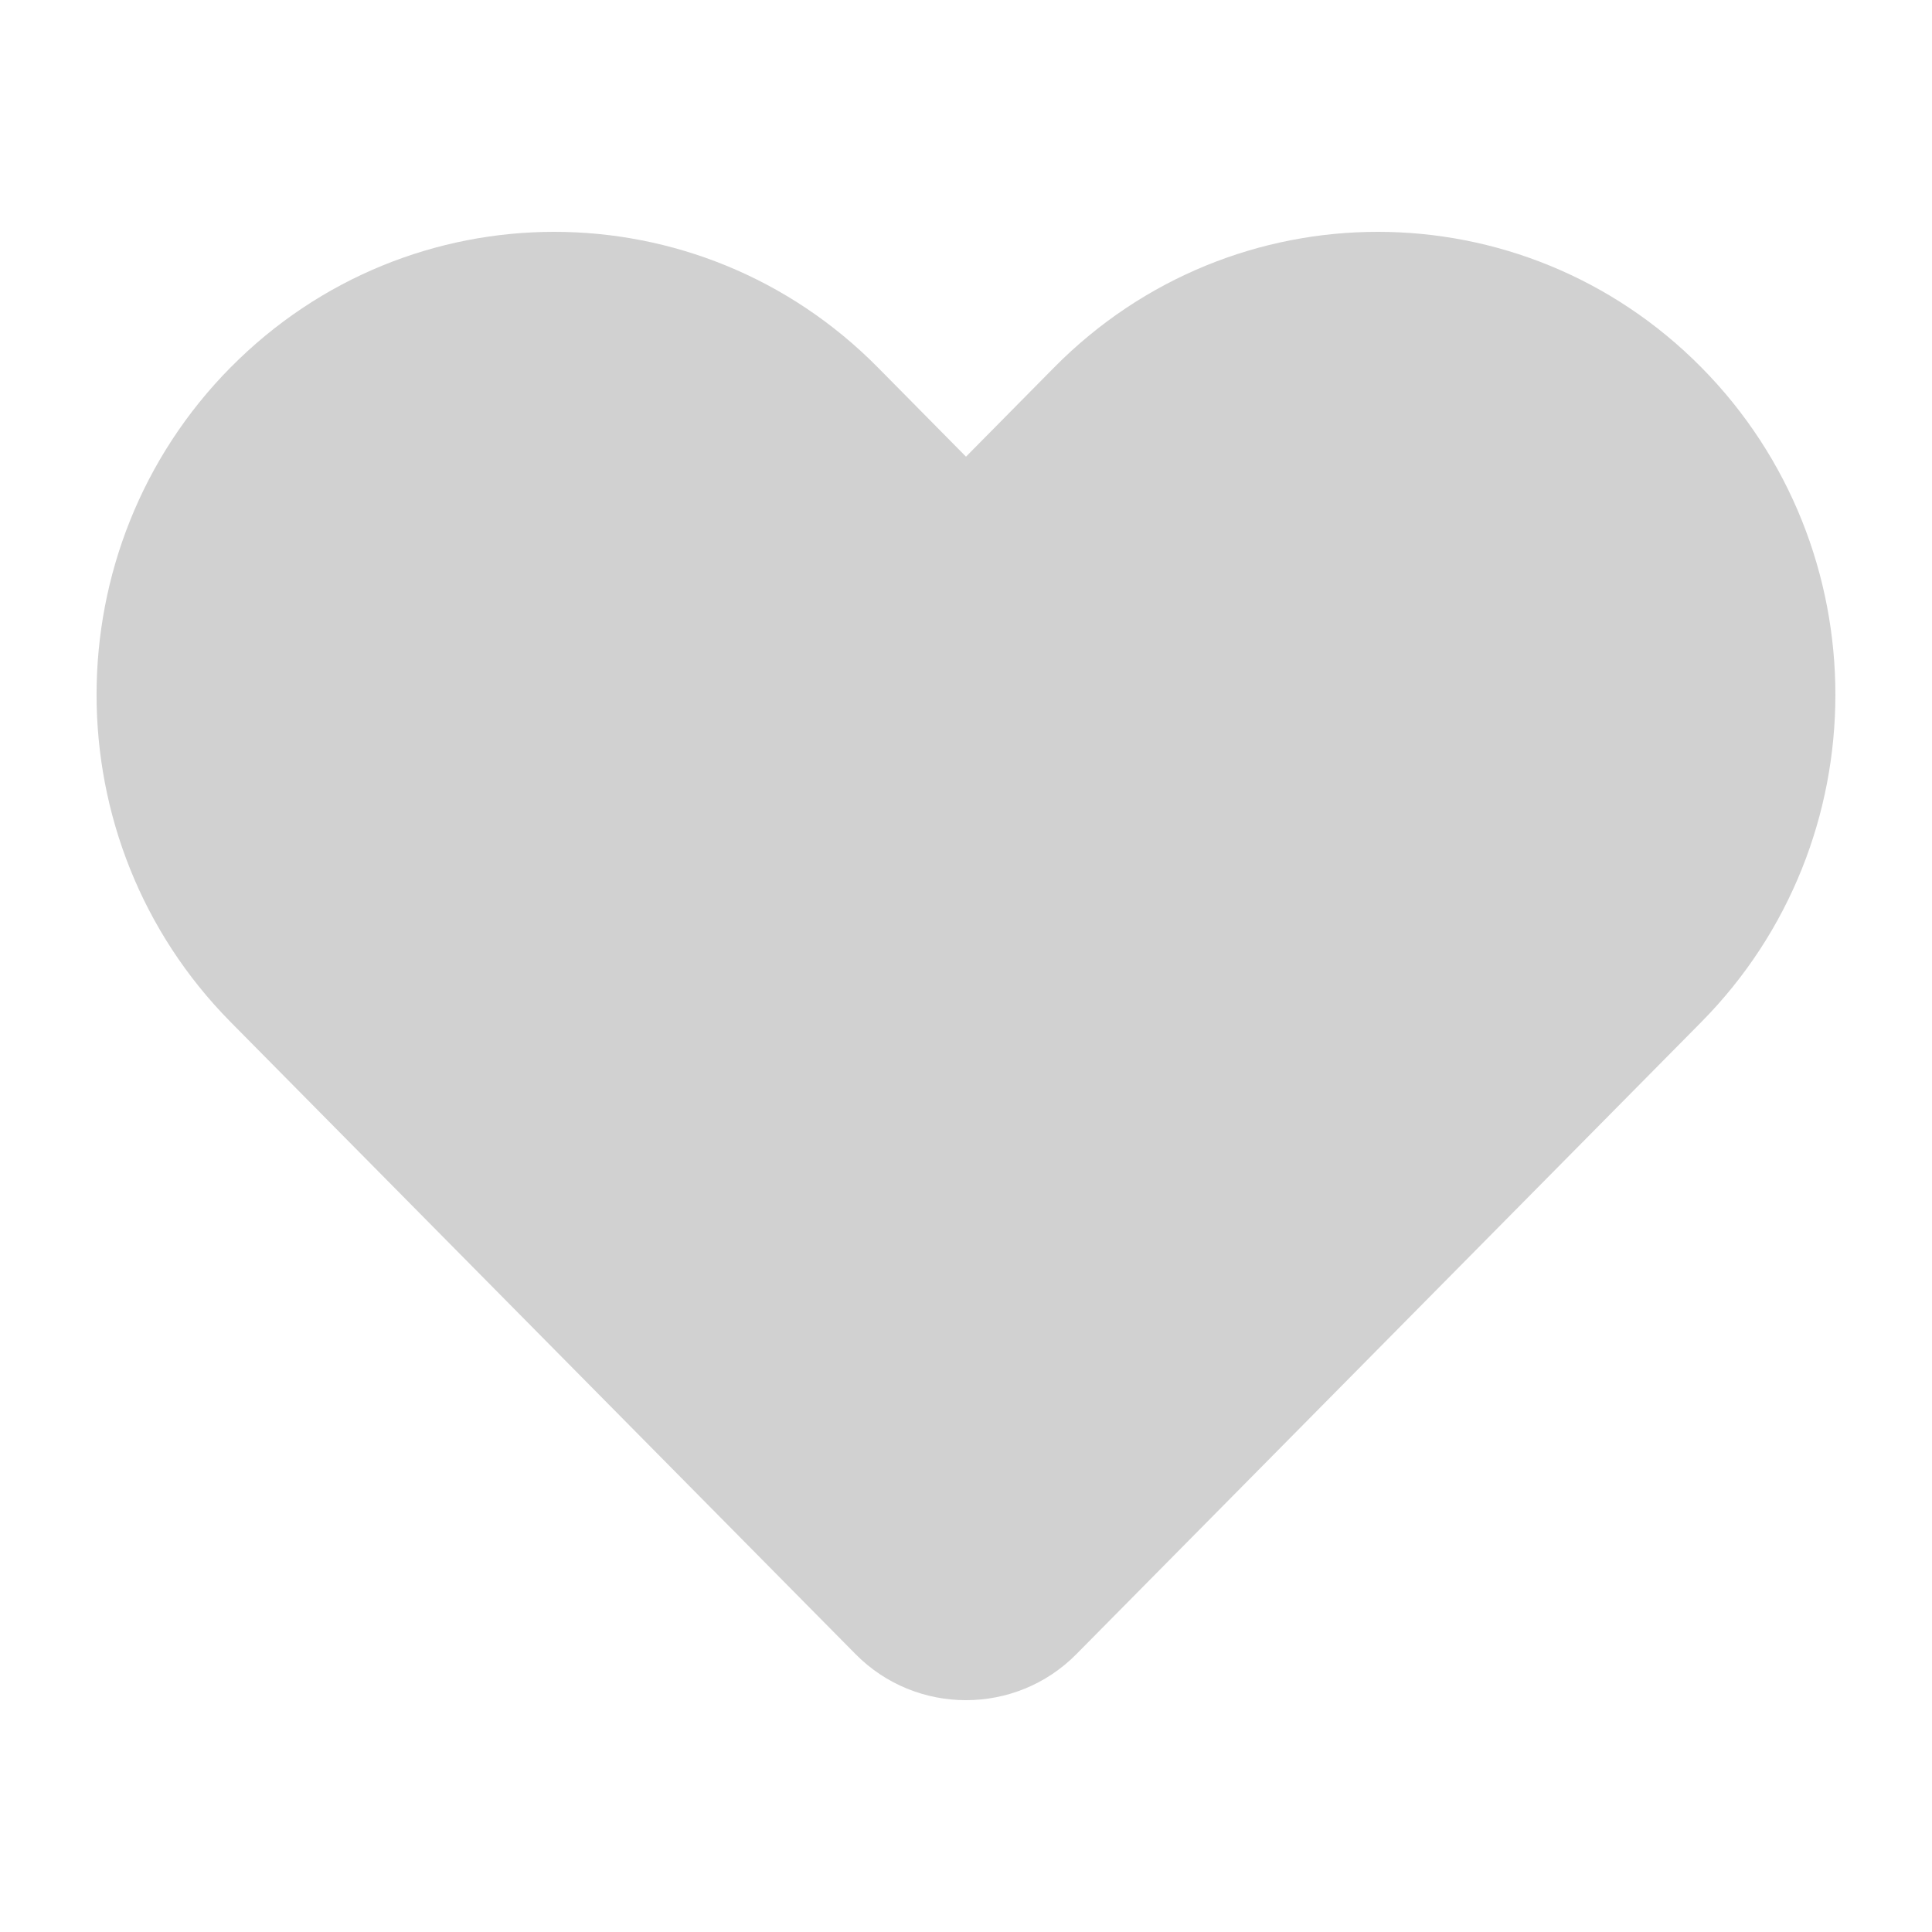
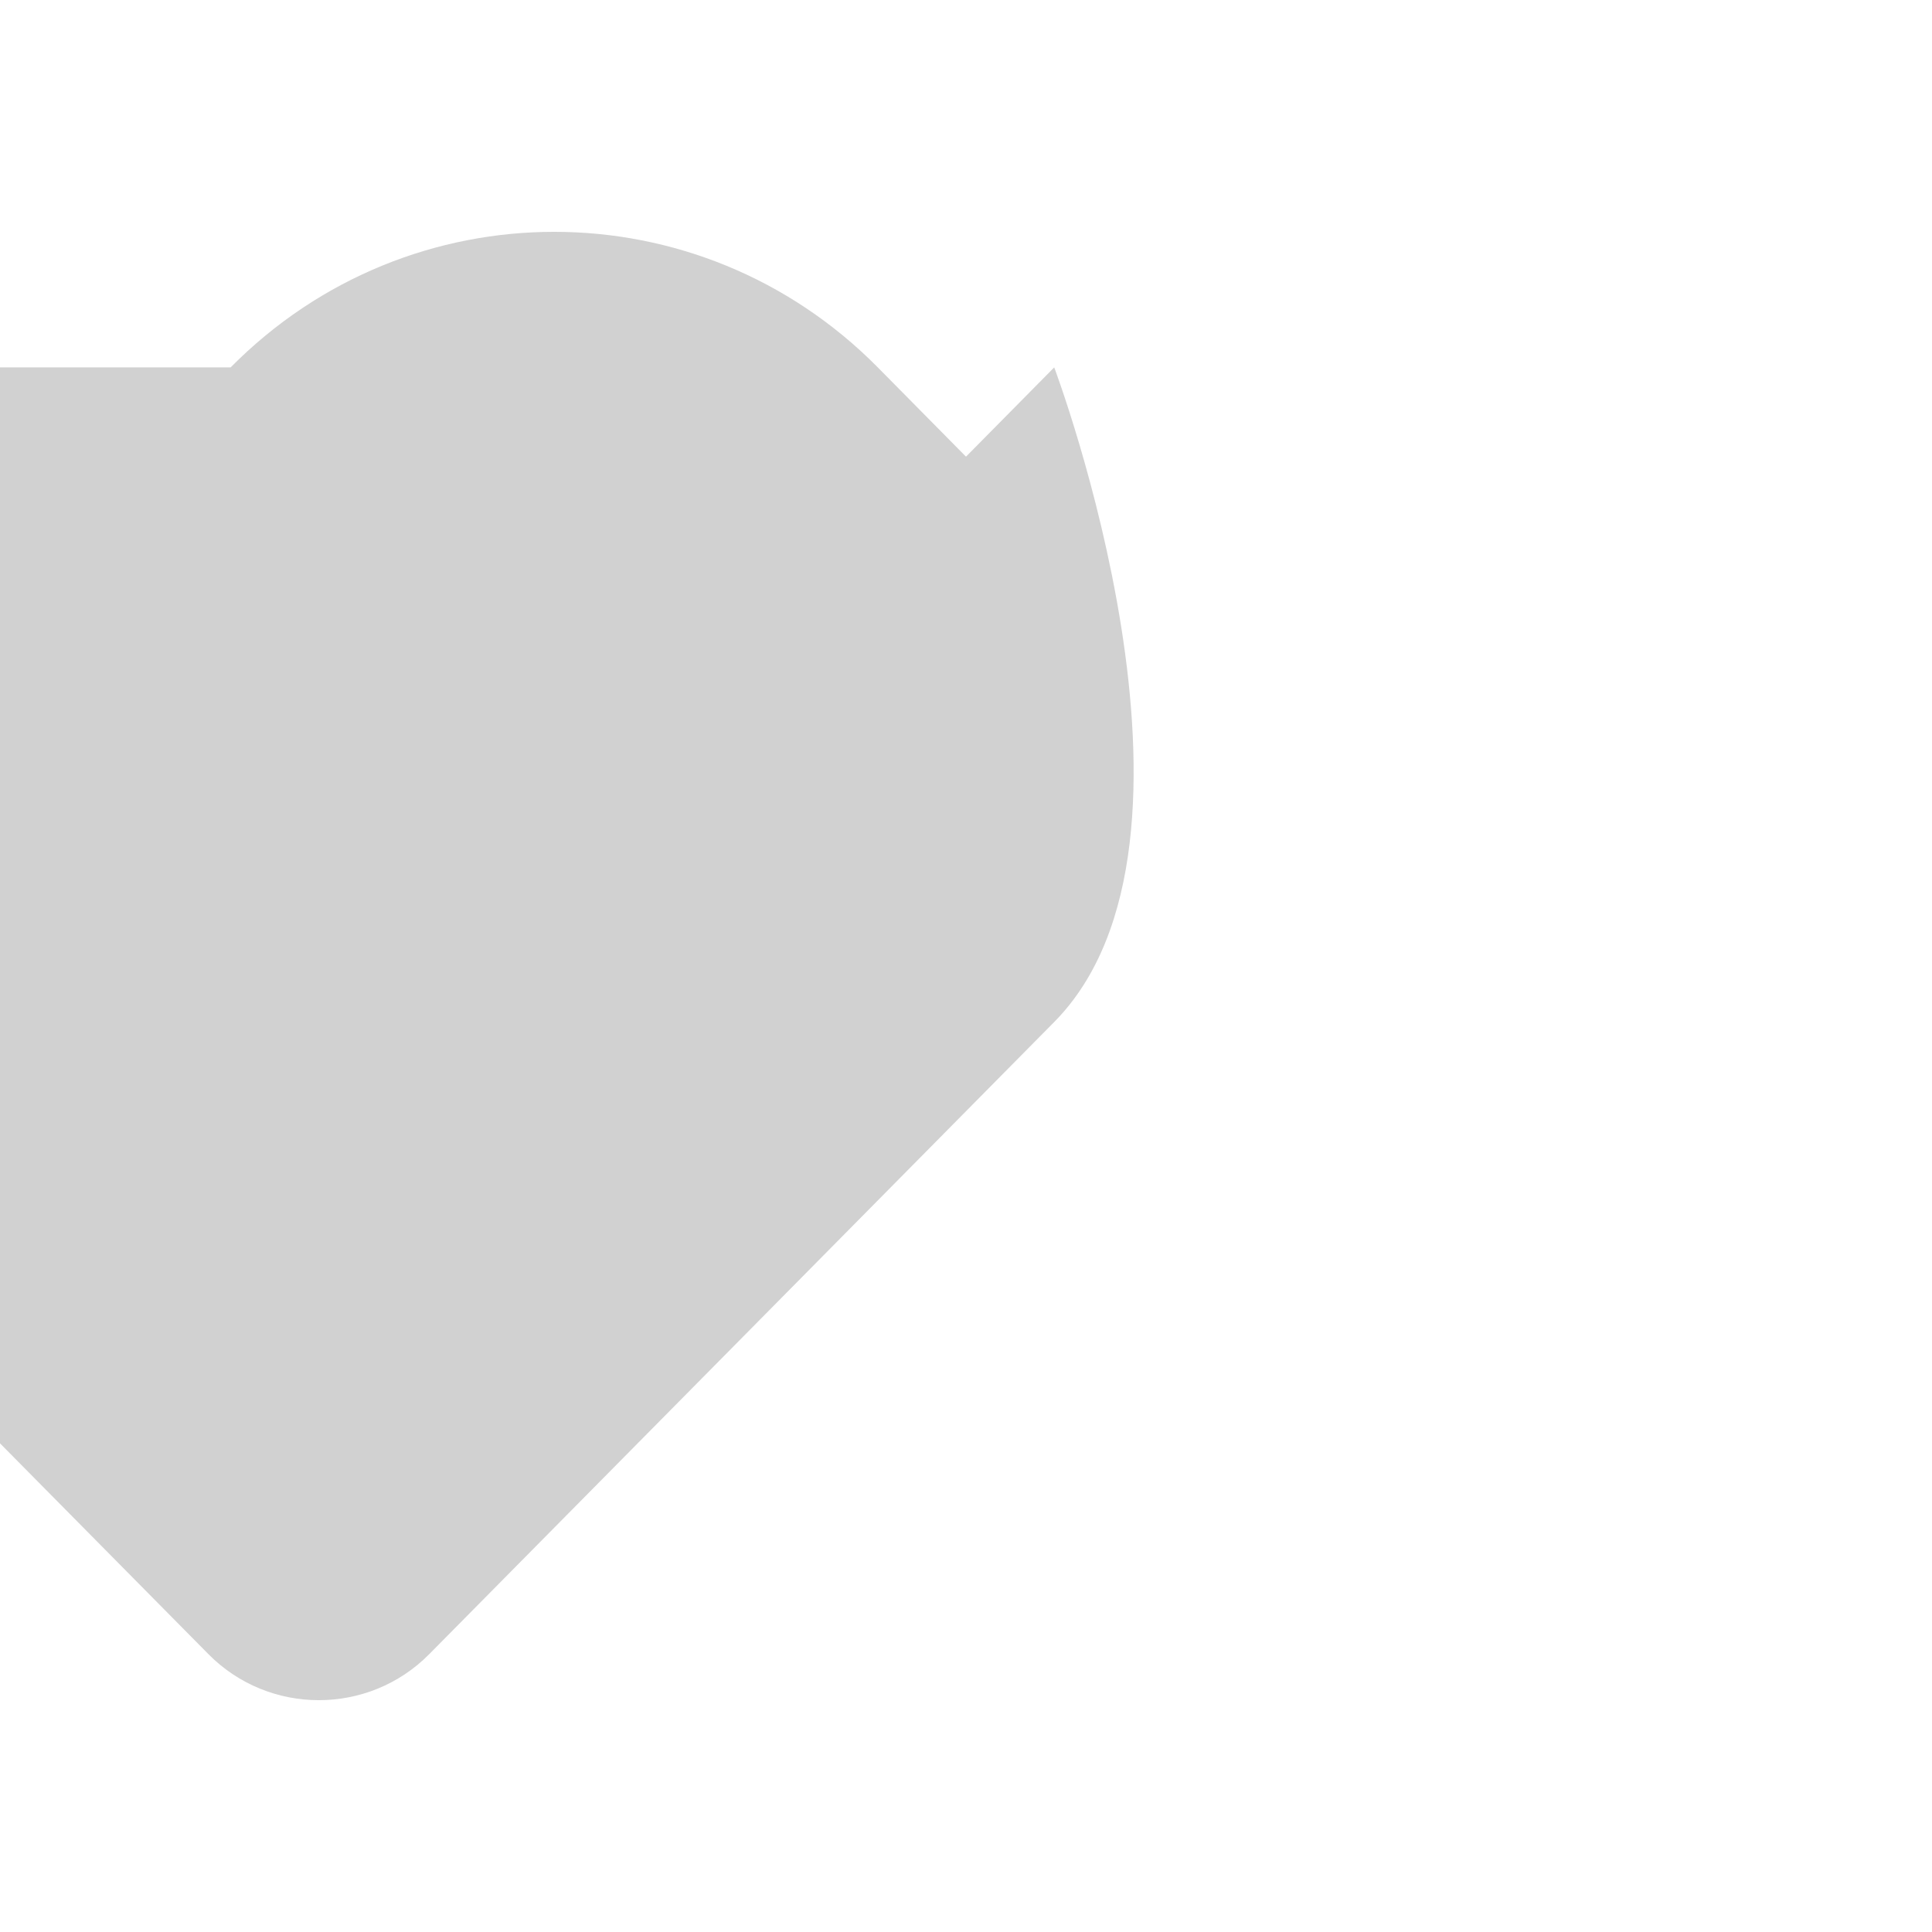
<svg xmlns="http://www.w3.org/2000/svg" width="100px" height="100px" version="1.1" viewBox="0 0 100 100" aria-hidden="true" style="fill:url(#CerosGradient_ide42f6affc);">
  <defs>
    <linearGradient class="cerosgradient" data-cerosgradient="true" id="CerosGradient_ide42f6affc" gradientUnits="userSpaceOnUse" x1="50%" y1="100%" x2="50%" y2="0%">
      <stop offset="0%" stop-color="#D1D1D1" />
      <stop offset="100%" stop-color="#D1D1D1" />
    </linearGradient>
    <linearGradient />
  </defs>
-   <path d="m11.938 19.016c9.25-9.355 24.246-9.355 33.496 0l4.566 4.621 4.566-4.621c9.25-9.355 24.246-9.355 33.496 0s9.25 24.527 0 33.883l-32.352 32.723c-3.137 3.172-8.285 3.172-11.422 0l-32.352-32.723c-9.25-9.355-9.25-24.527 0-33.883z" style="fill:url(#CerosGradient_ide42f6affc);" />
+   <path d="m11.938 19.016c9.25-9.355 24.246-9.355 33.496 0l4.566 4.621 4.566-4.621s9.25 24.527 0 33.883l-32.352 32.723c-3.137 3.172-8.285 3.172-11.422 0l-32.352-32.723c-9.25-9.355-9.25-24.527 0-33.883z" style="fill:url(#CerosGradient_ide42f6affc);" />
</svg>